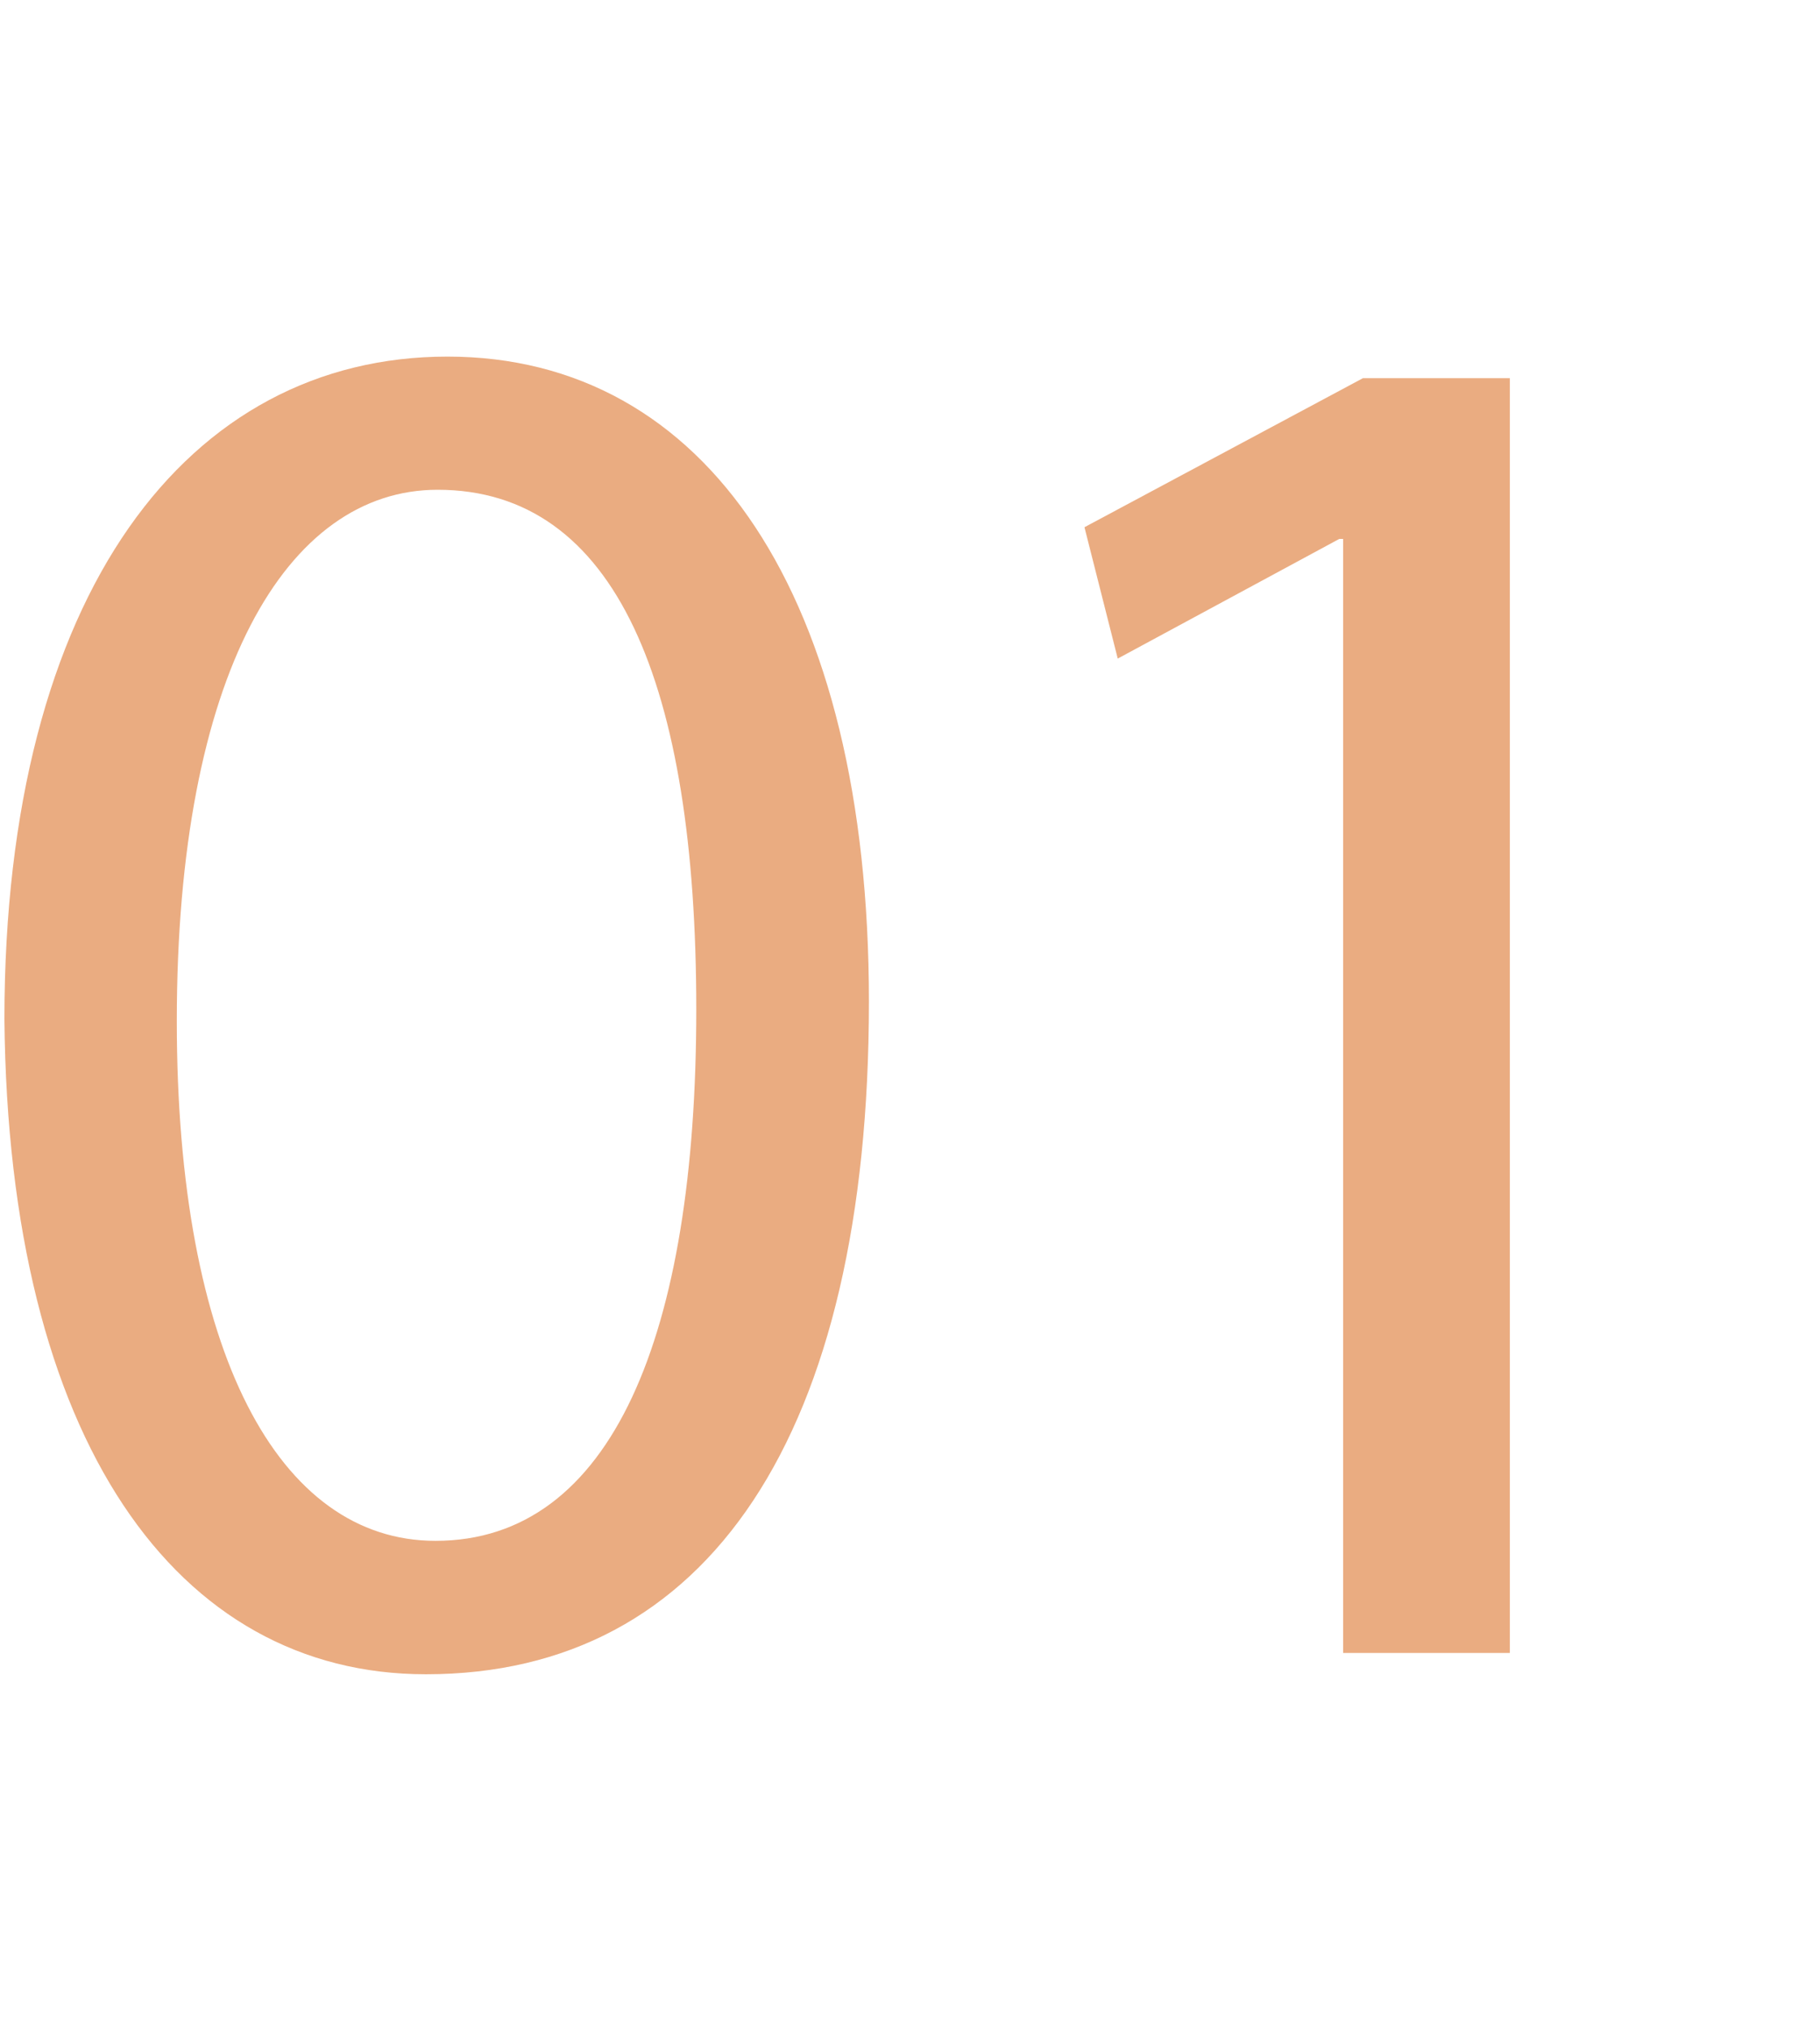
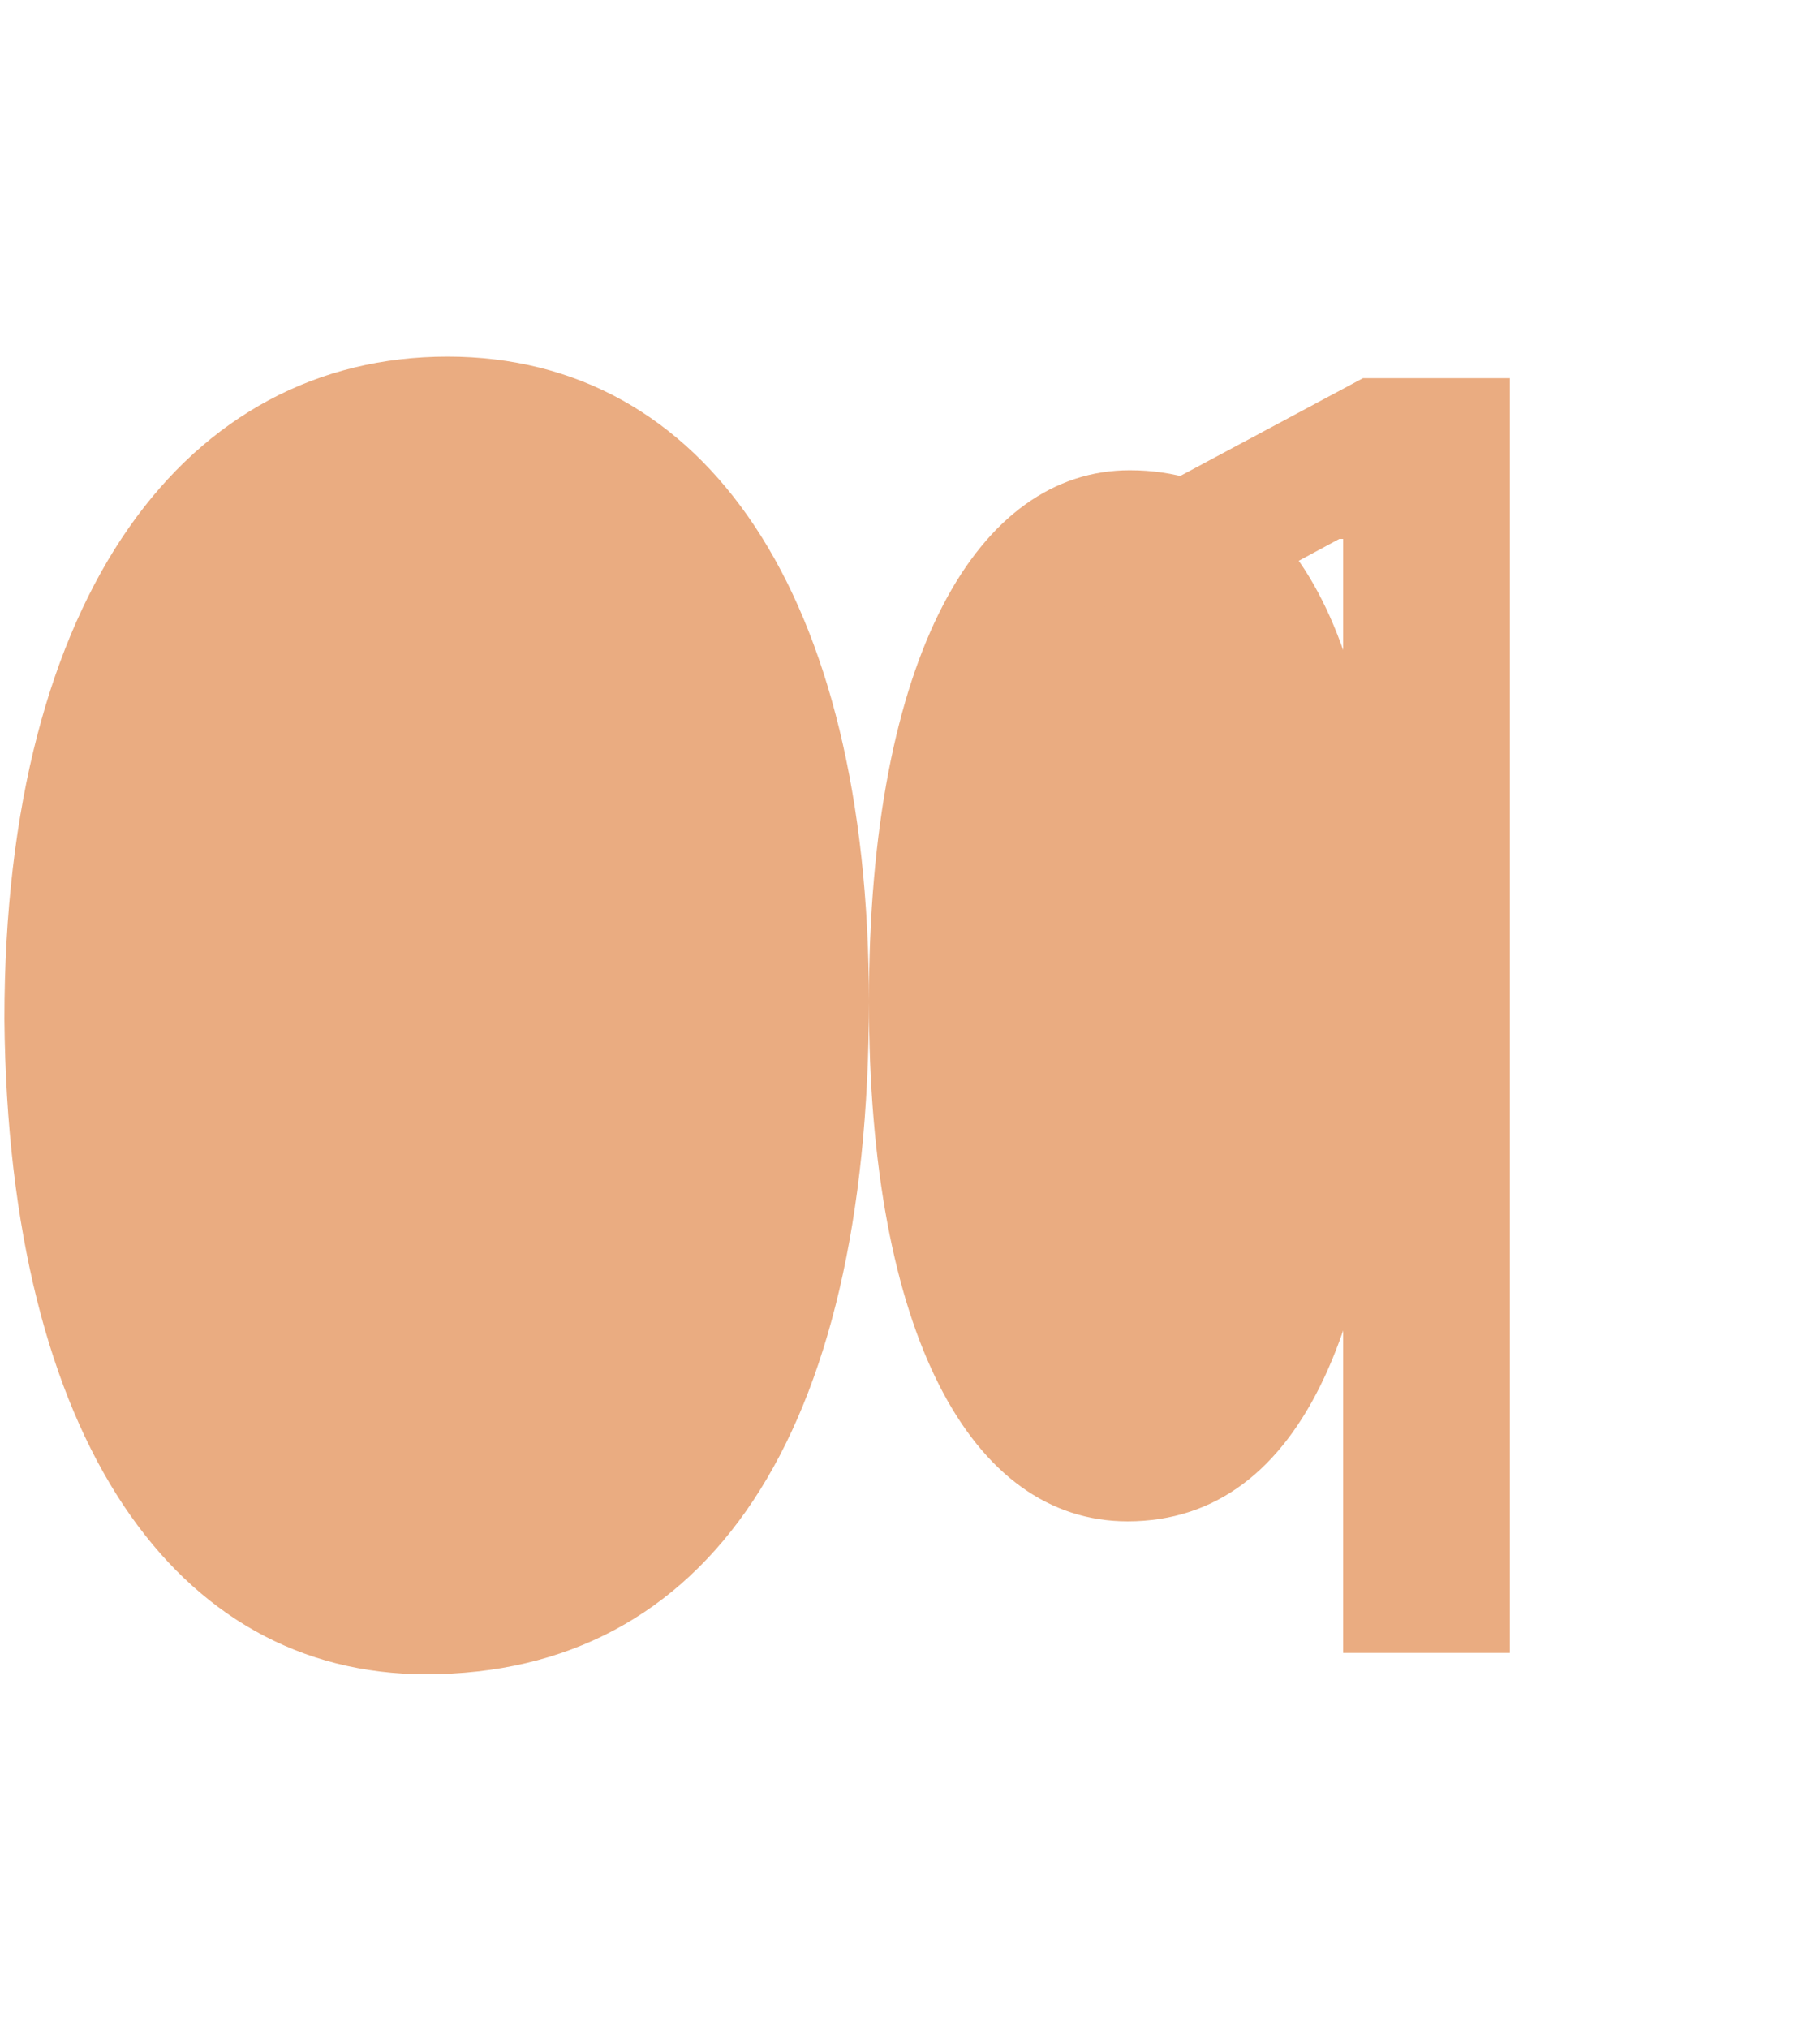
<svg xmlns="http://www.w3.org/2000/svg" id="Layer_2" viewBox="0 0 70 78">
  <defs>
    <style>
      .cls-1 {
        fill: #eaac81;
      }

      .cls-2 {
        fill: #fff;
      }
    </style>
  </defs>
  <g id="content">
    <g>
-       <rect class="cls-2" width="70" height="78" />
      <g>
-         <path class="cls-1" d="M33.42,38.51c0,16.66-6.18,25.86-17.04,25.86C6.8,64.37.32,55.4.17,39.19.17,22.75,7.26,13.71,17.21,13.71s16.21,9.2,16.21,24.8ZM6.8,39.26c0,12.74,3.92,19.98,9.95,19.98,6.79,0,10.03-7.92,10.03-20.43s-3.09-19.98-9.95-19.98c-5.81,0-10.03,7.09-10.03,20.43Z" />
+         <path class="cls-1" d="M33.42,38.51c0,16.66-6.18,25.86-17.04,25.86C6.8,64.37.32,55.4.17,39.19.17,22.75,7.26,13.71,17.21,13.71s16.21,9.2,16.21,24.8Zc0,12.74,3.92,19.98,9.95,19.98,6.79,0,10.03-7.92,10.03-20.43s-3.09-19.98-9.95-19.98c-5.81,0-10.03,7.09-10.03,20.43Z" />
        <path class="cls-1" d="M51.66,20.72h-.15l-8.52,4.6-1.28-5.05,10.71-5.73h5.65v49.01h-6.41V20.72Z" />
      </g>
    </g>
  </g>
</svg>